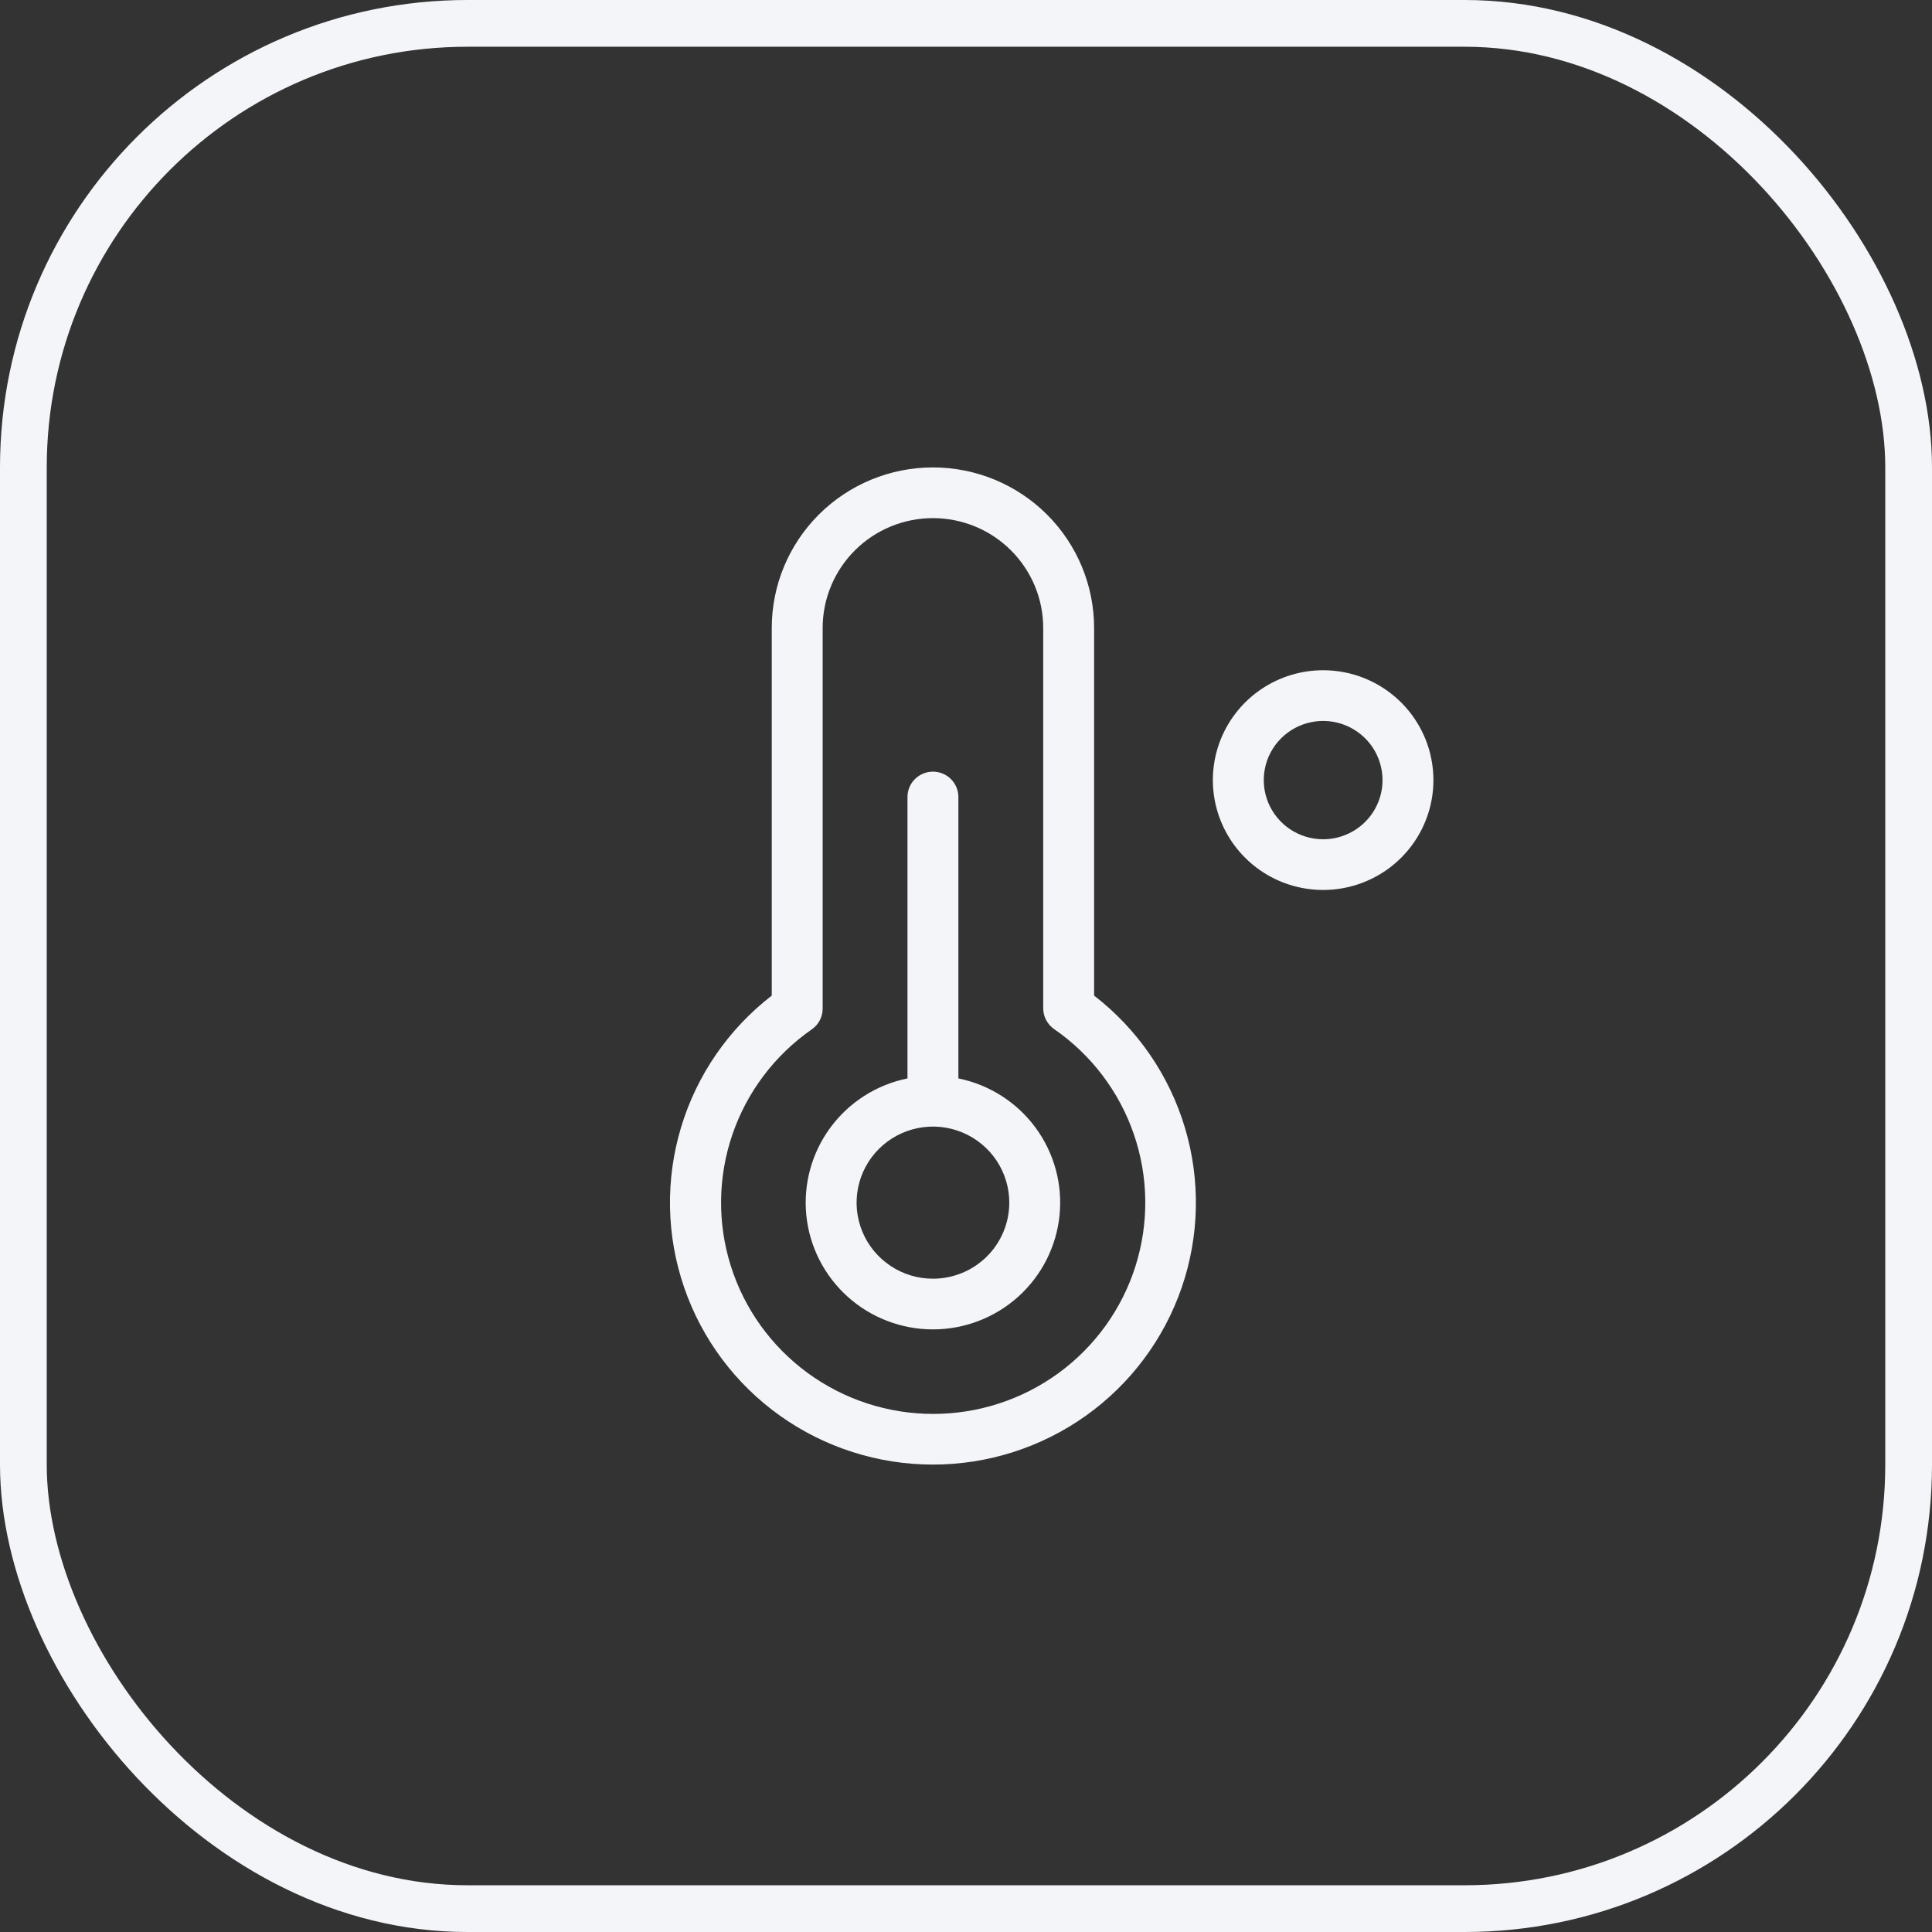
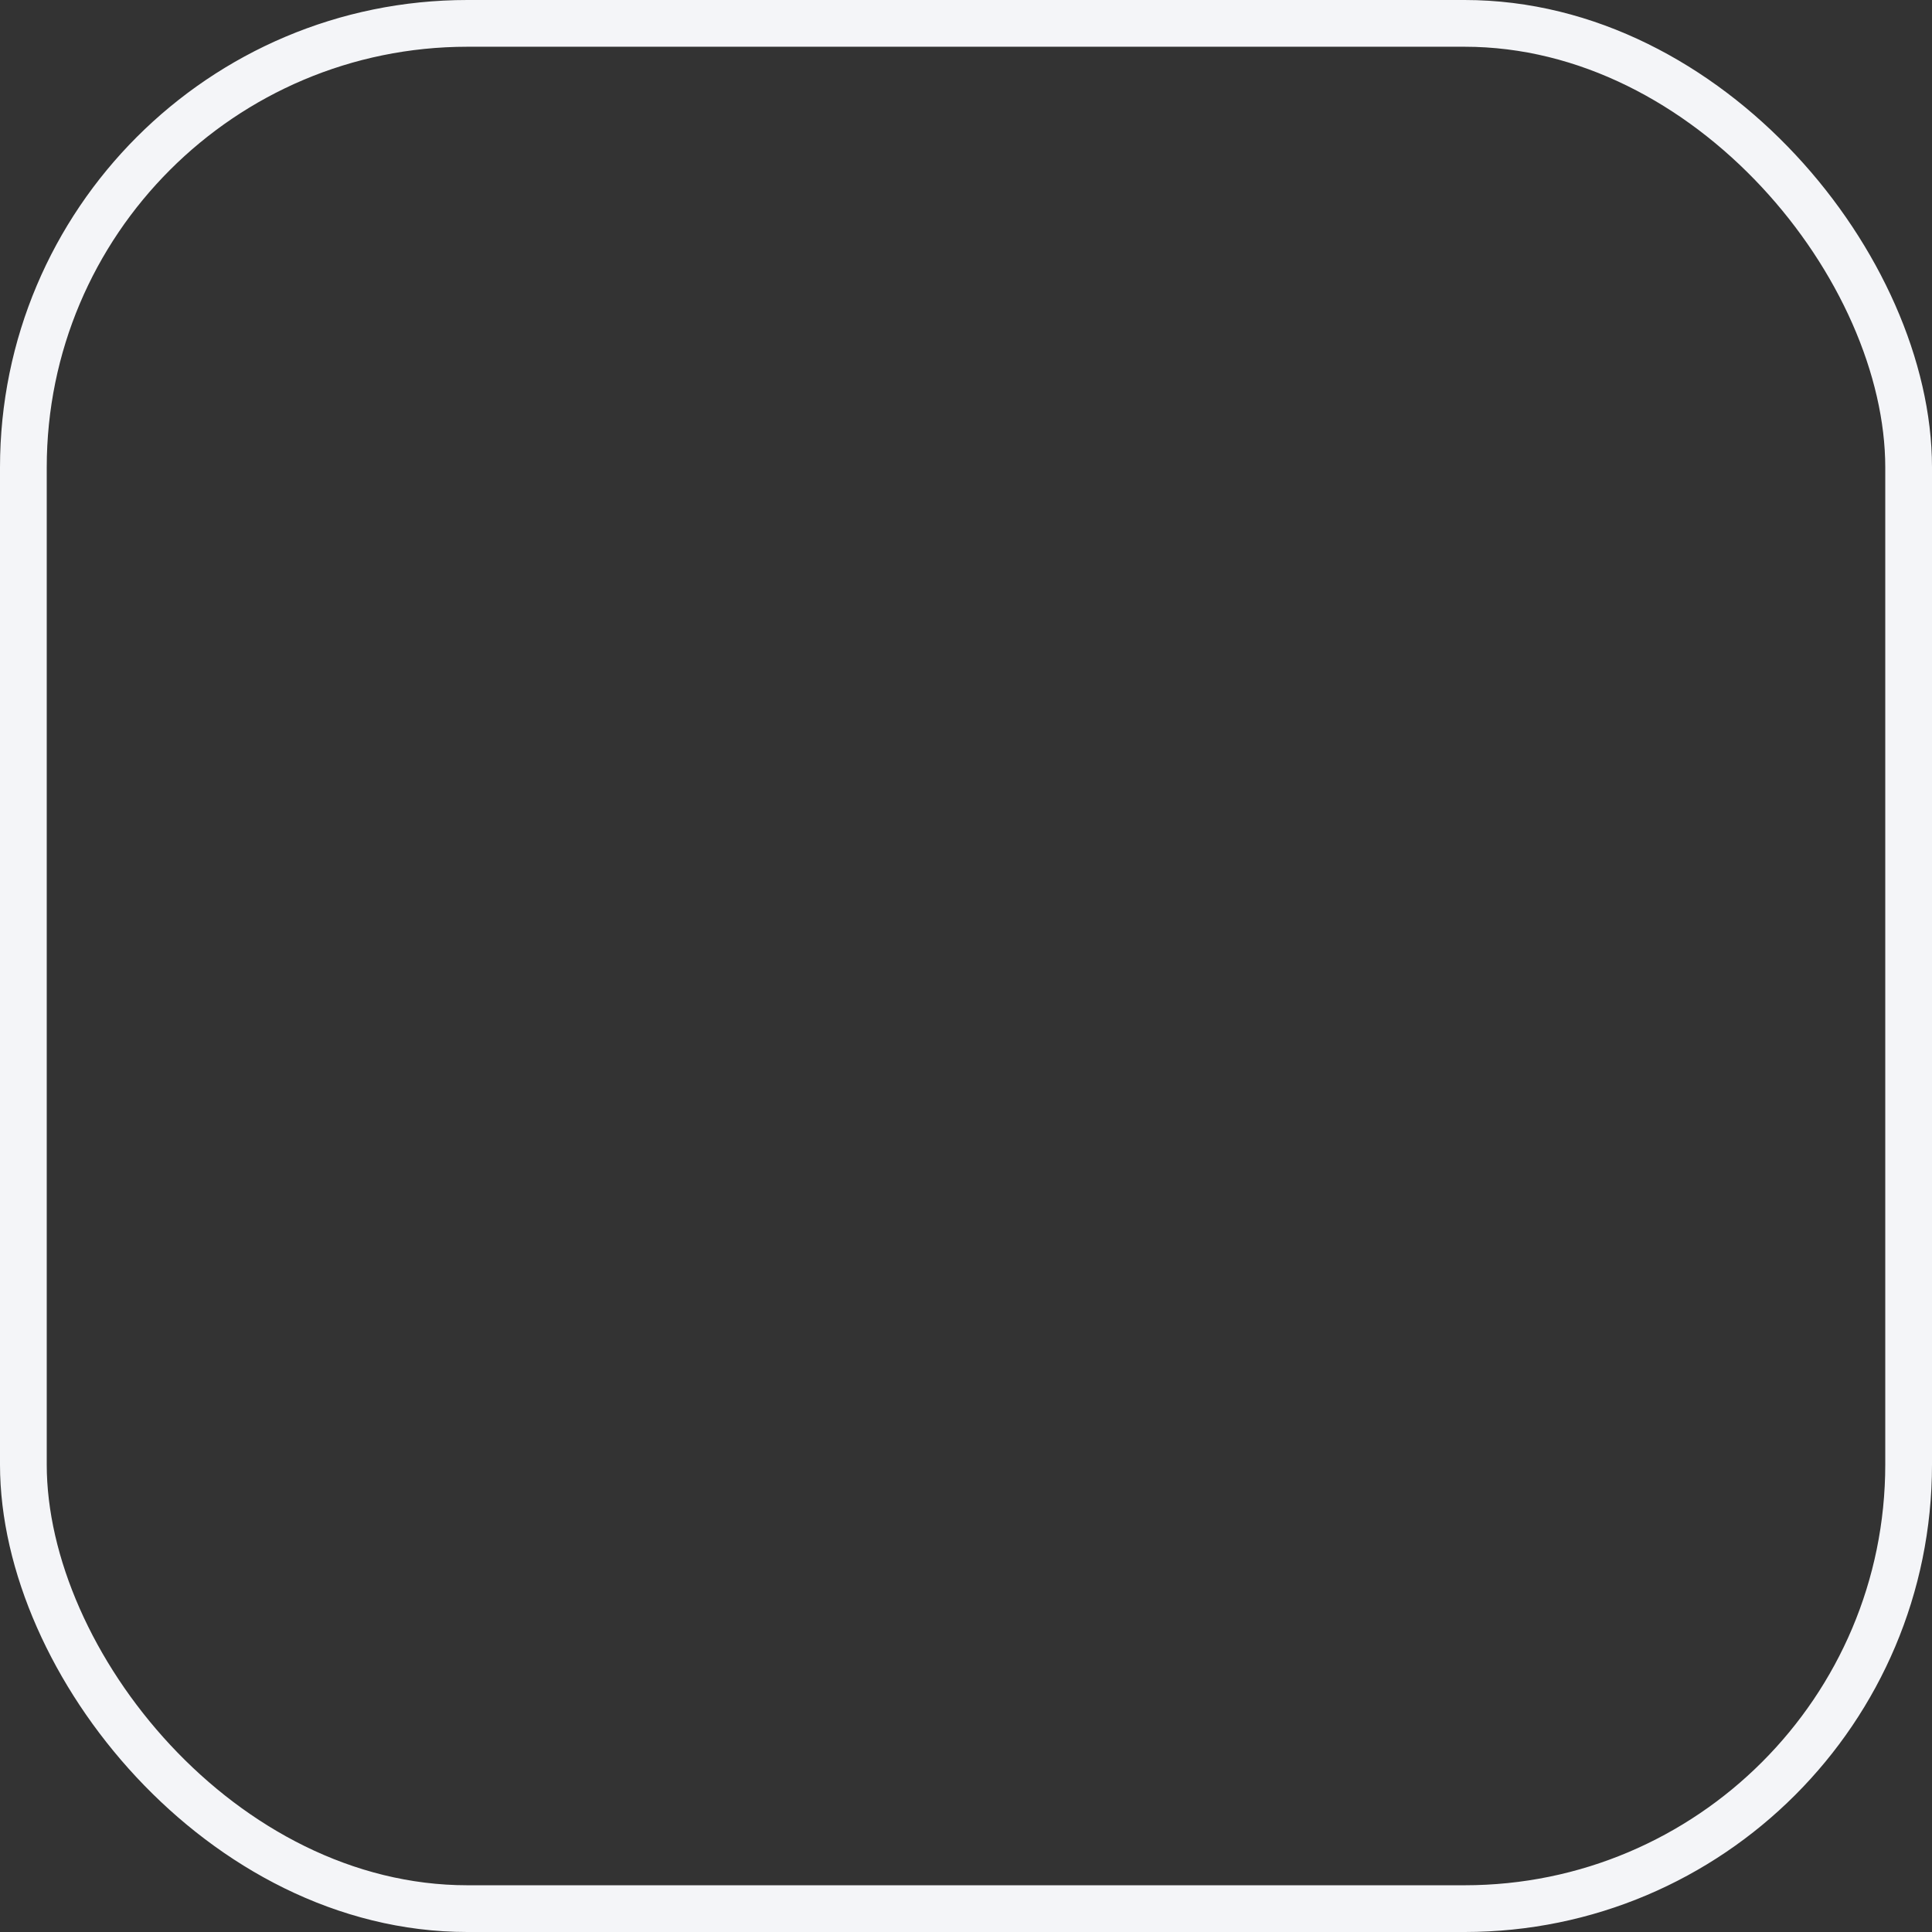
<svg xmlns="http://www.w3.org/2000/svg" width="124" height="124" viewBox="0 0 124 124" fill="none">
  <rect x="0" y="0" width="124" height="124" fill="#333333" stroke="none" />
  <rect x="1.5" y="1.5" width="121" height="121" rx="28.5" stroke="#F4F5F8" stroke-width="3" />
  <g clip-path="url(#clip0_3349_2109)">
-     <path d="M84.922 43.017C83.522 43.017 82.154 43.431 80.99 44.206C79.826 44.981 78.919 46.082 78.383 47.37C77.847 48.659 77.707 50.077 77.98 51.444C78.254 52.812 78.928 54.069 79.918 55.055C80.907 56.041 82.168 56.712 83.541 56.984C84.914 57.256 86.338 57.117 87.631 56.583C88.924 56.049 90.029 55.146 90.807 53.986C91.585 52.827 92 51.463 92 50.069C92 48.199 91.254 46.405 89.927 45.083C88.6 43.76 86.799 43.017 84.922 43.017ZM84.922 53.865C84.168 53.865 83.432 53.643 82.805 53.226C82.178 52.808 81.69 52.215 81.401 51.522C81.113 50.828 81.037 50.065 81.184 49.328C81.331 48.591 81.694 47.915 82.227 47.384C82.76 46.853 83.439 46.491 84.179 46.345C84.918 46.198 85.684 46.273 86.381 46.561C87.077 46.848 87.672 47.335 88.091 47.959C88.51 48.584 88.733 49.318 88.733 50.069C88.733 51.076 88.332 52.041 87.617 52.753C86.902 53.465 85.933 53.865 84.922 53.865ZM61.511 69.215V51.154C61.511 50.722 61.339 50.308 61.033 50.003C60.726 49.698 60.311 49.526 59.878 49.526C59.445 49.526 59.029 49.698 58.723 50.003C58.416 50.308 58.244 50.722 58.244 51.154V69.215C56.261 69.618 54.499 70.741 53.3 72.365C52.1 73.989 51.549 75.999 51.752 78.005C51.956 80.011 52.9 81.87 54.401 83.222C55.902 84.574 57.854 85.323 59.878 85.323C61.902 85.323 63.853 84.574 65.355 83.222C66.856 81.87 67.8 80.011 68.003 78.005C68.207 75.999 67.655 73.989 66.456 72.365C65.256 70.741 63.494 69.618 61.511 69.215ZM59.878 82.07C58.909 82.07 57.961 81.784 57.156 81.247C56.35 80.711 55.722 79.949 55.351 79.057C54.98 78.165 54.883 77.183 55.072 76.236C55.261 75.289 55.728 74.419 56.413 73.737C57.098 73.054 57.971 72.589 58.922 72.401C59.872 72.212 60.858 72.309 61.753 72.678C62.648 73.048 63.414 73.674 63.952 74.476C64.49 75.279 64.778 76.223 64.778 77.189C64.778 78.483 64.261 79.725 63.343 80.64C62.424 81.556 61.177 82.07 59.878 82.07ZM70.222 63.9V40.306C70.222 37.572 69.132 34.951 67.192 33.018C65.252 31.086 62.621 30 59.878 30C57.134 30 54.503 31.086 52.563 33.018C50.623 34.951 49.533 37.572 49.533 40.306V63.9C46.753 66.048 44.716 69.009 43.708 72.368C42.699 75.727 42.77 79.315 43.91 82.632C45.05 85.949 47.202 88.828 50.065 90.866C52.928 92.904 56.359 94 59.878 94C63.397 94 66.828 92.904 69.691 90.866C72.554 88.828 74.706 85.949 75.846 82.632C76.986 79.315 77.056 75.727 76.048 72.368C75.04 69.009 73.003 66.048 70.222 63.9ZM59.878 90.748C56.983 90.746 54.163 89.823 51.831 88.115C49.498 86.407 47.772 84.002 46.905 81.25C46.038 78.498 46.074 75.543 47.008 72.812C47.942 70.082 49.726 67.72 52.1 66.069C52.319 65.917 52.498 65.714 52.62 65.478C52.741 65.242 52.803 64.979 52.8 64.713V40.306C52.8 38.435 53.546 36.642 54.873 35.32C56.2 33.997 58.001 33.254 59.878 33.254C61.755 33.254 63.555 33.997 64.882 35.32C66.21 36.642 66.956 38.435 66.956 40.306V64.713C66.956 64.975 67.019 65.234 67.141 65.466C67.263 65.698 67.439 65.898 67.655 66.048C70.039 67.695 71.832 70.059 72.772 72.793C73.713 75.527 73.751 78.489 72.883 81.247C72.015 84.005 70.285 86.414 67.945 88.123C65.606 89.832 62.779 90.752 59.878 90.748Z" fill="#F4F5F8" />
-   </g>
+     </g>
  <defs>
    <clipPath id="clip0_3349_2109">
-       <rect width="49" height="64" fill="white" transform="translate(43 30)" />
-     </clipPath>
+       </clipPath>
  </defs>
</svg>